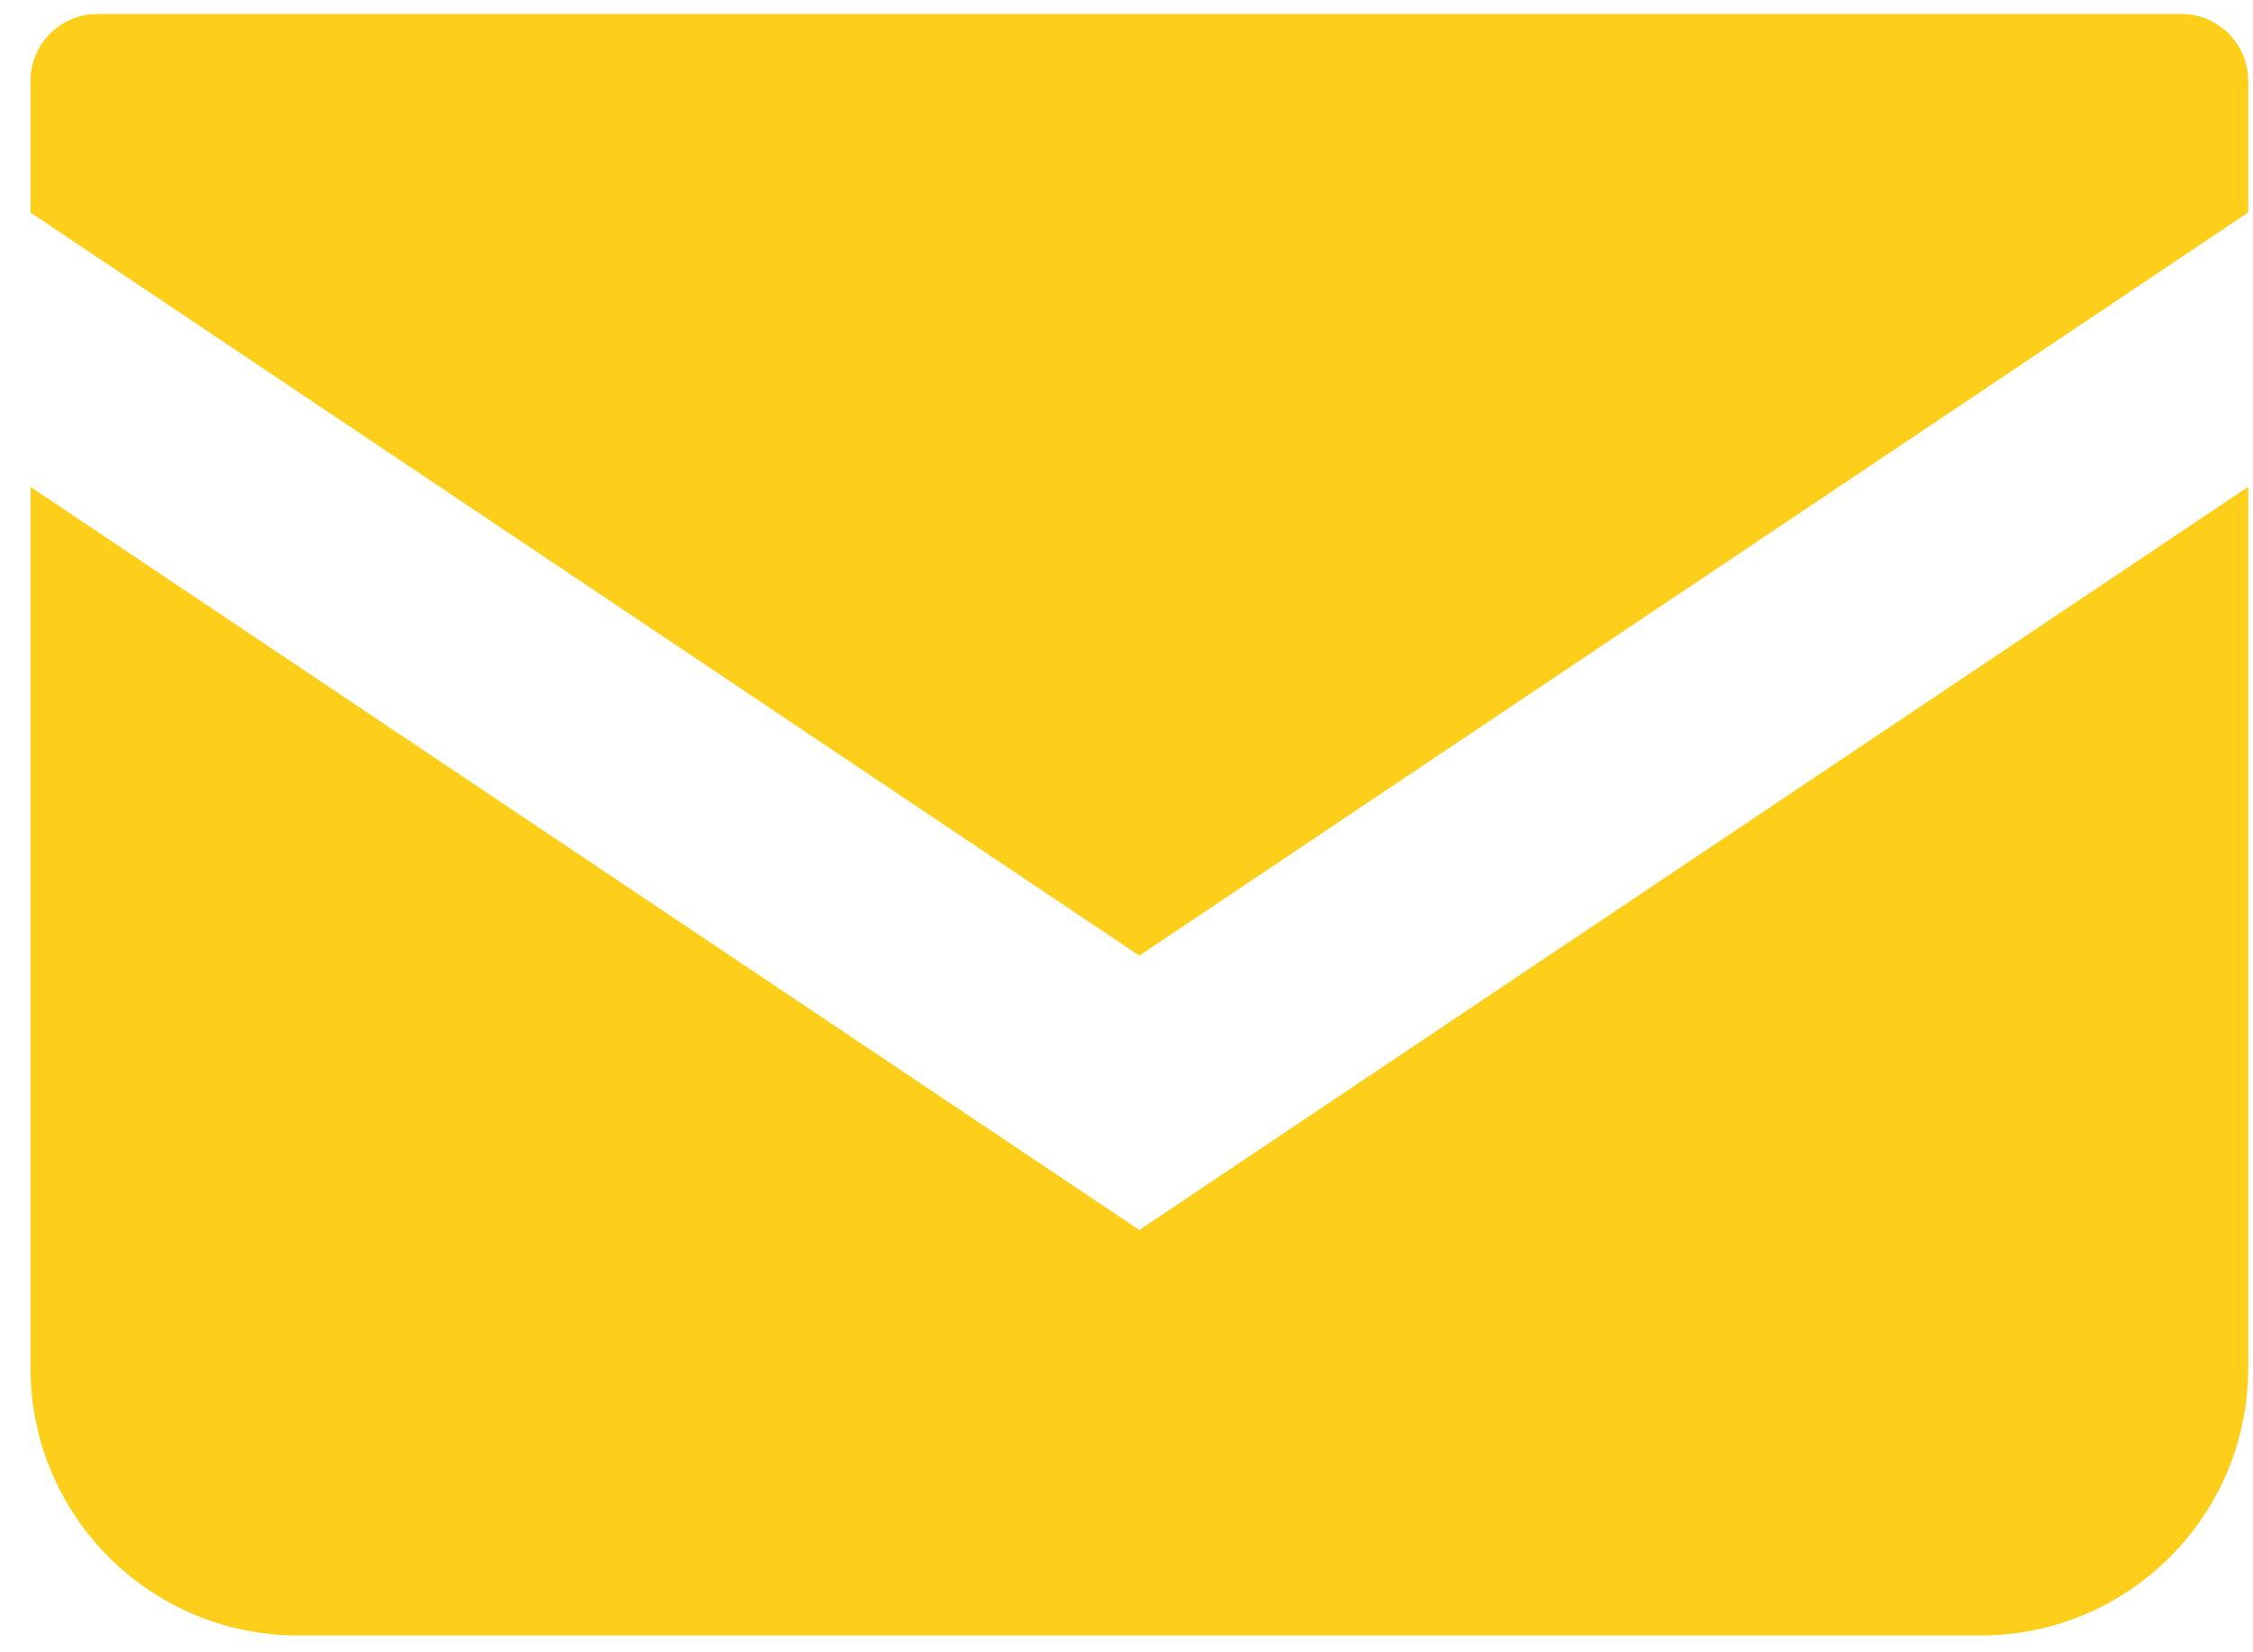
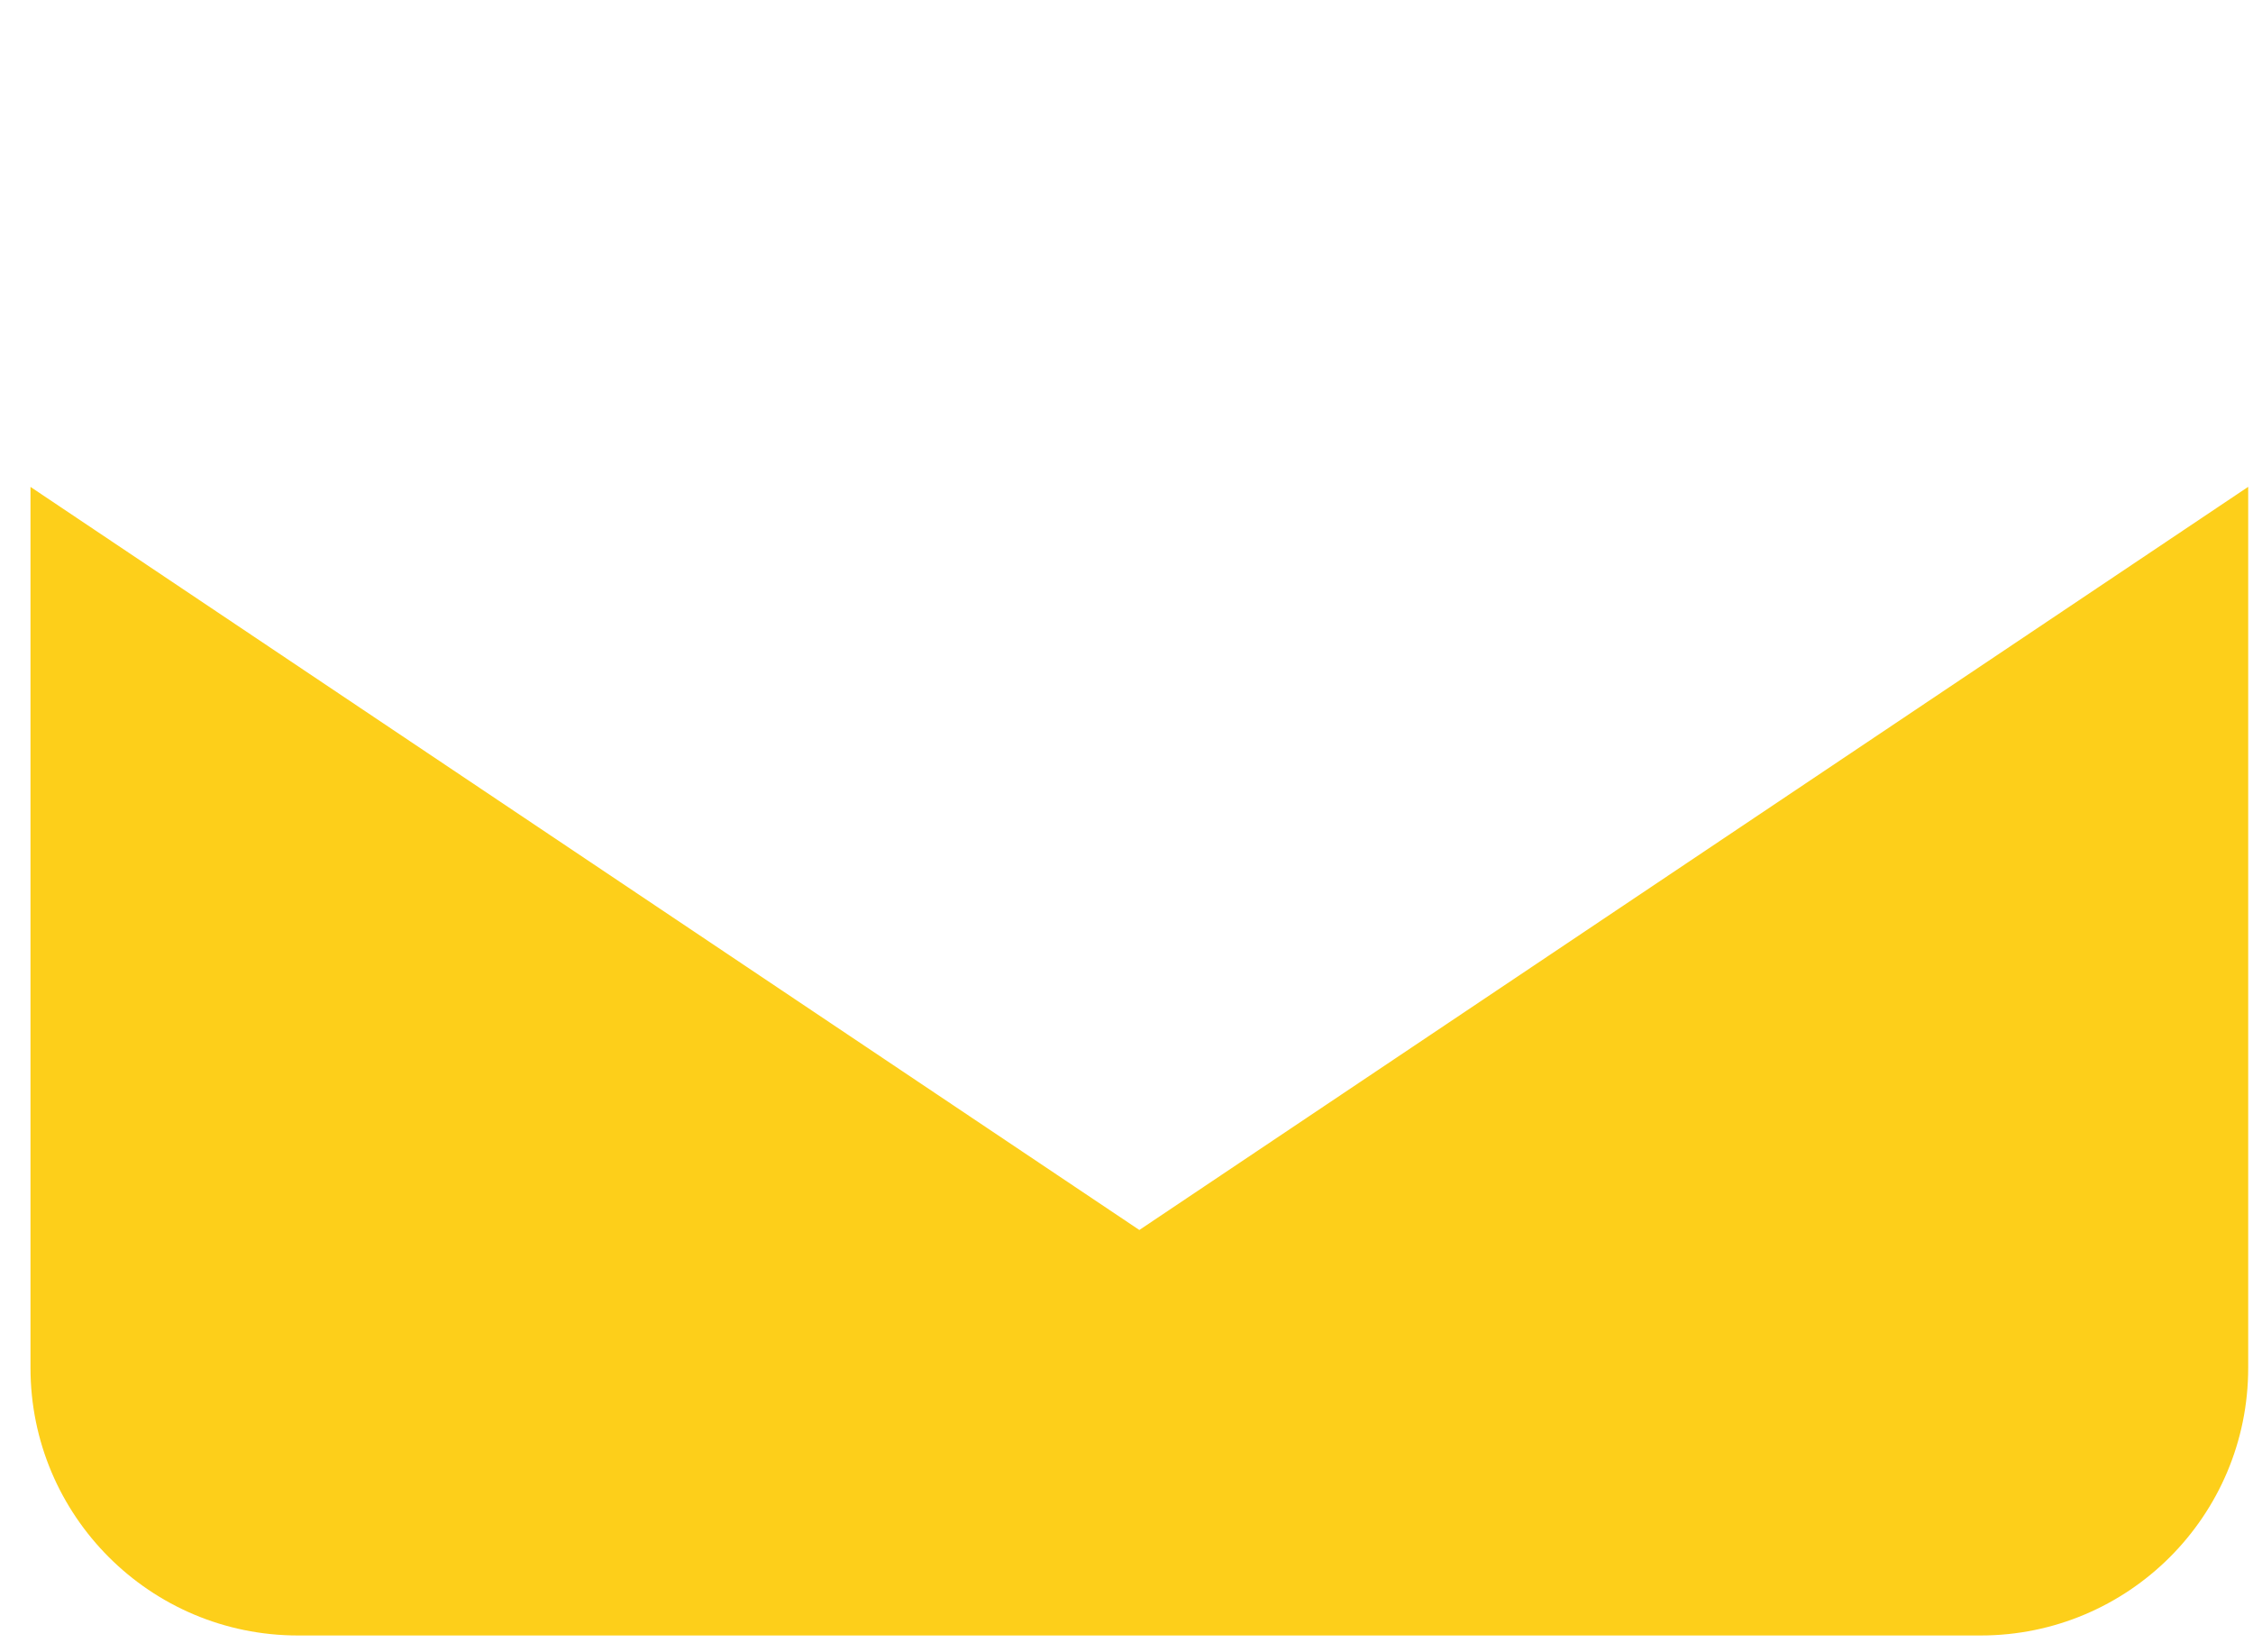
<svg xmlns="http://www.w3.org/2000/svg" width="30" height="22" viewBox="0 0 30 22" fill="none">
-   <path d="M29.046 0.186H1.297C0.805 0.186 0.406 0.585 0.406 1.077V2.83L15.171 12.724L29.936 2.829V1.077C29.936 0.585 29.537 0.186 29.046 0.186Z" fill="#FDCF1A" />
  <path d="M0.406 6.483V18.213C0.406 20.182 2 21.776 3.969 21.776H26.373C28.342 21.776 29.936 20.182 29.936 18.213V6.482L15.171 16.377L0.406 6.483Z" fill="#FDCF1A" />
</svg>